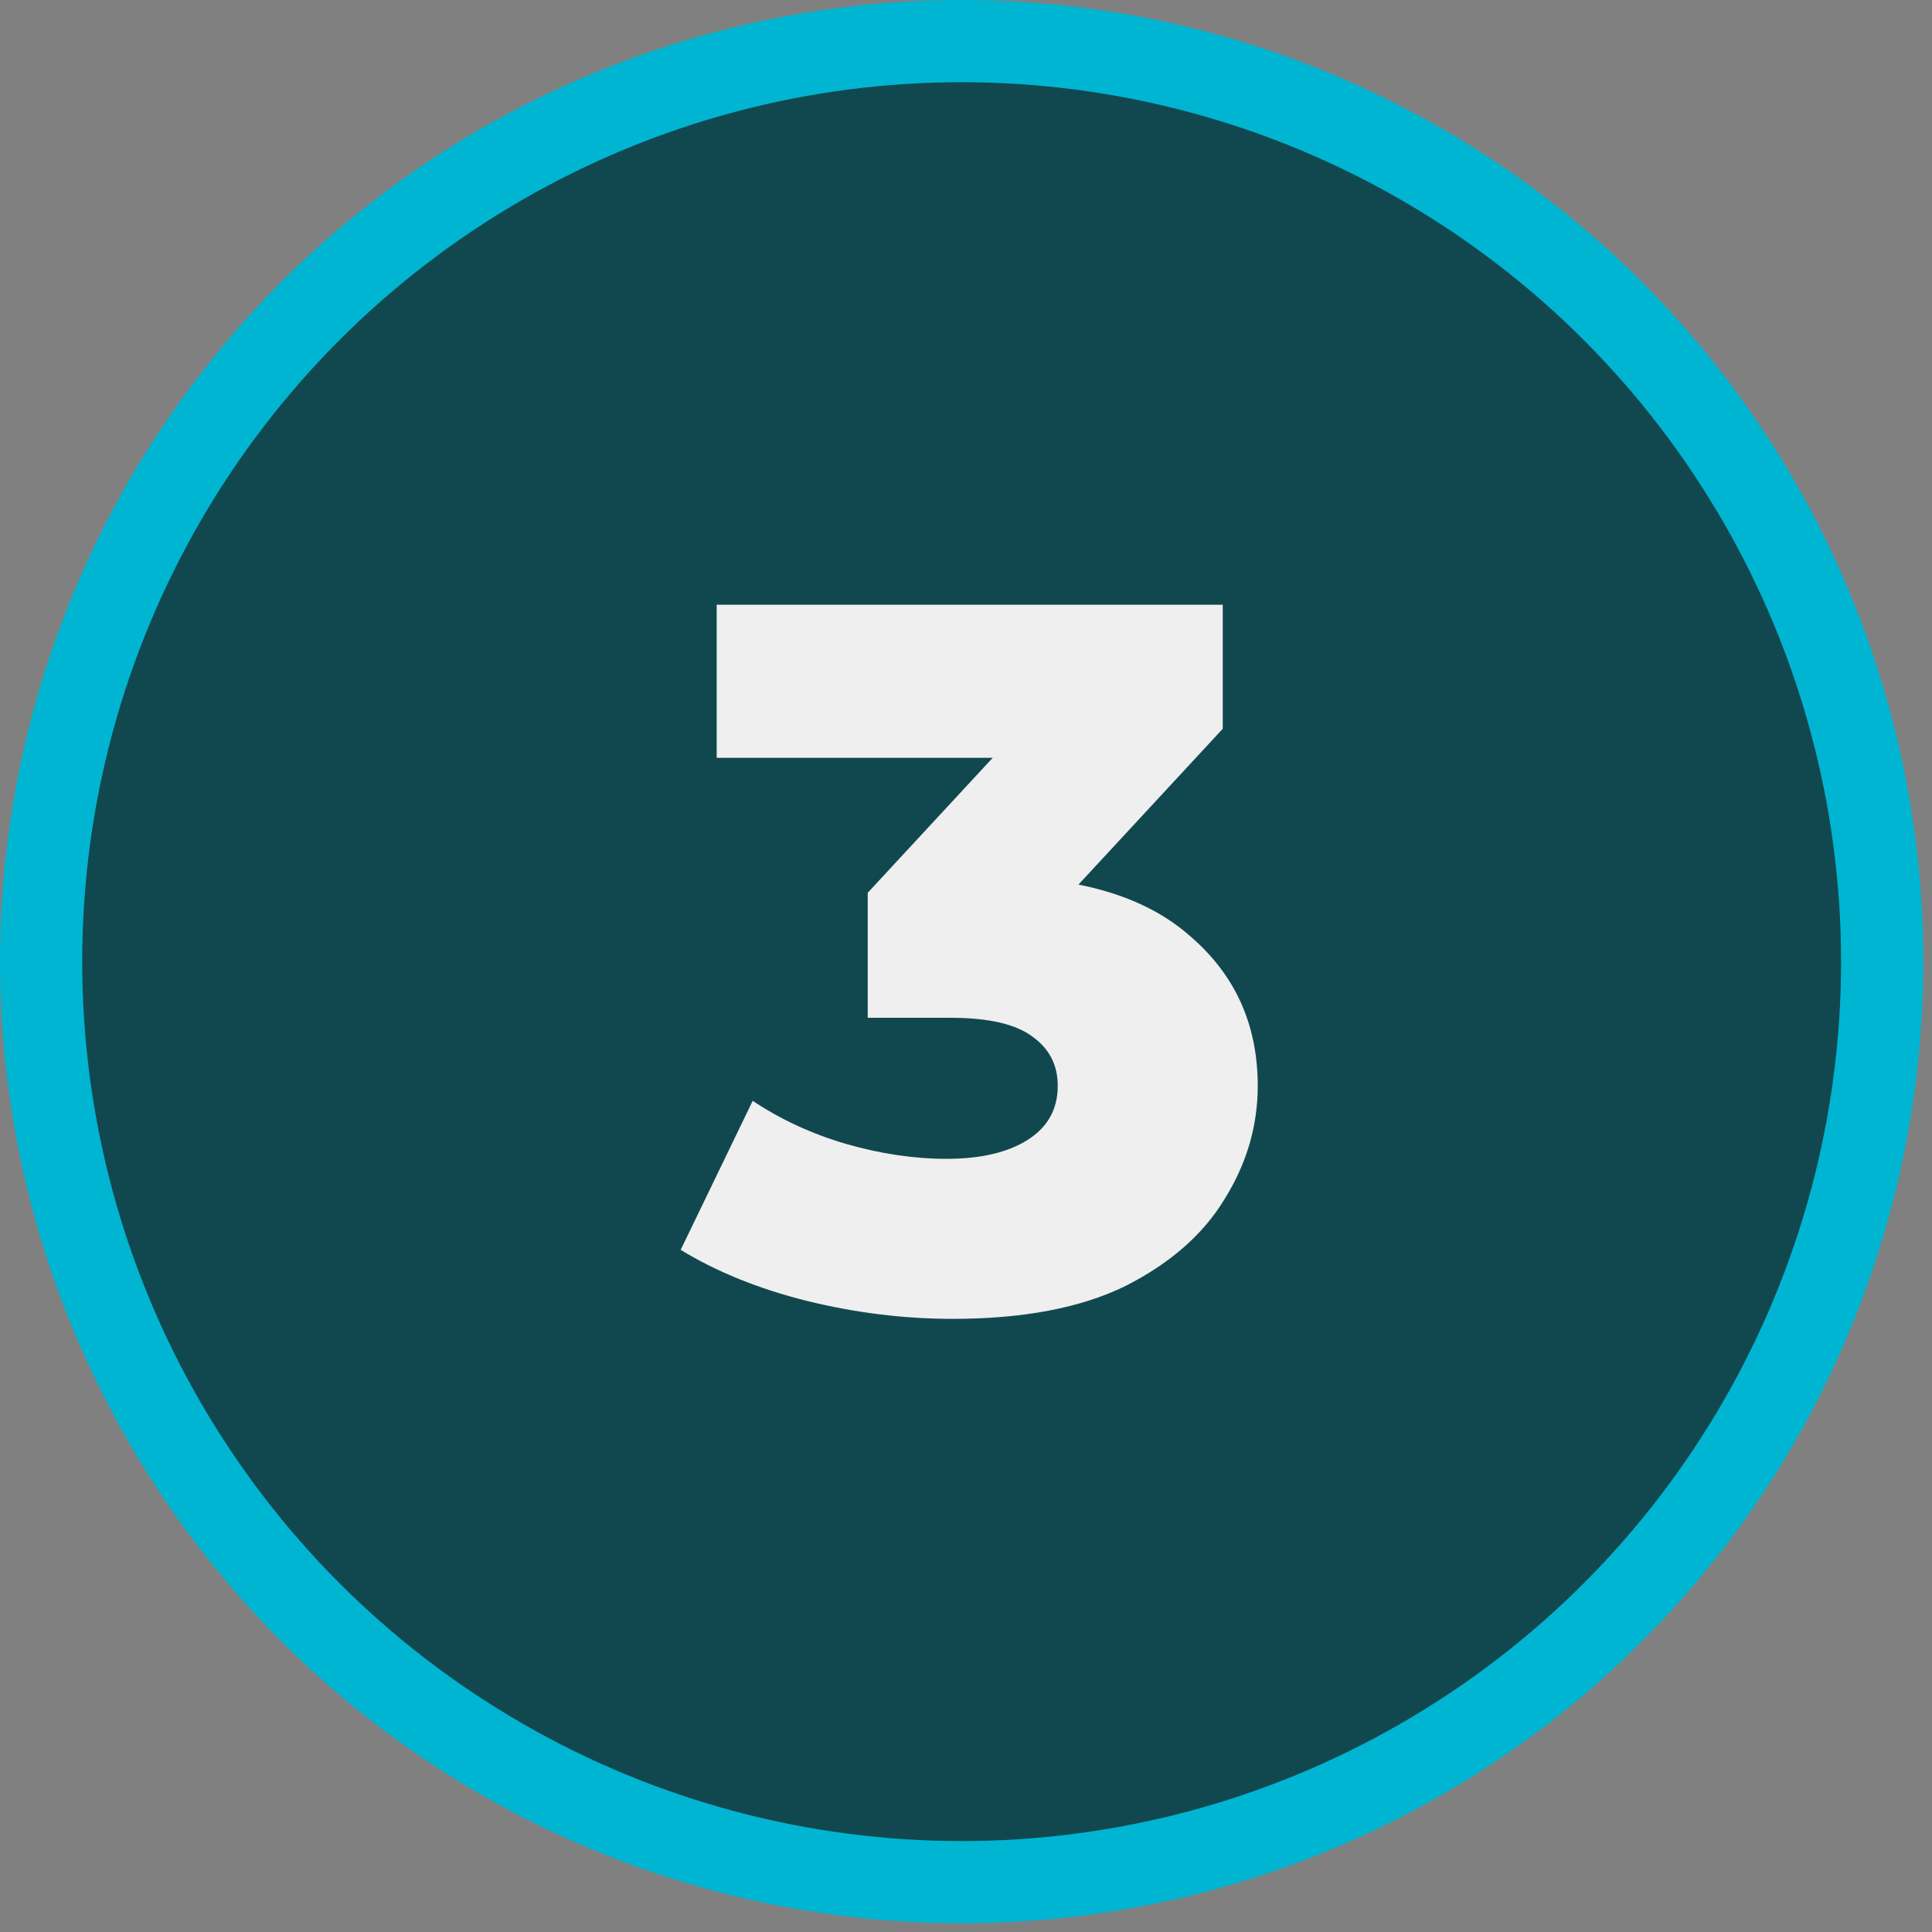
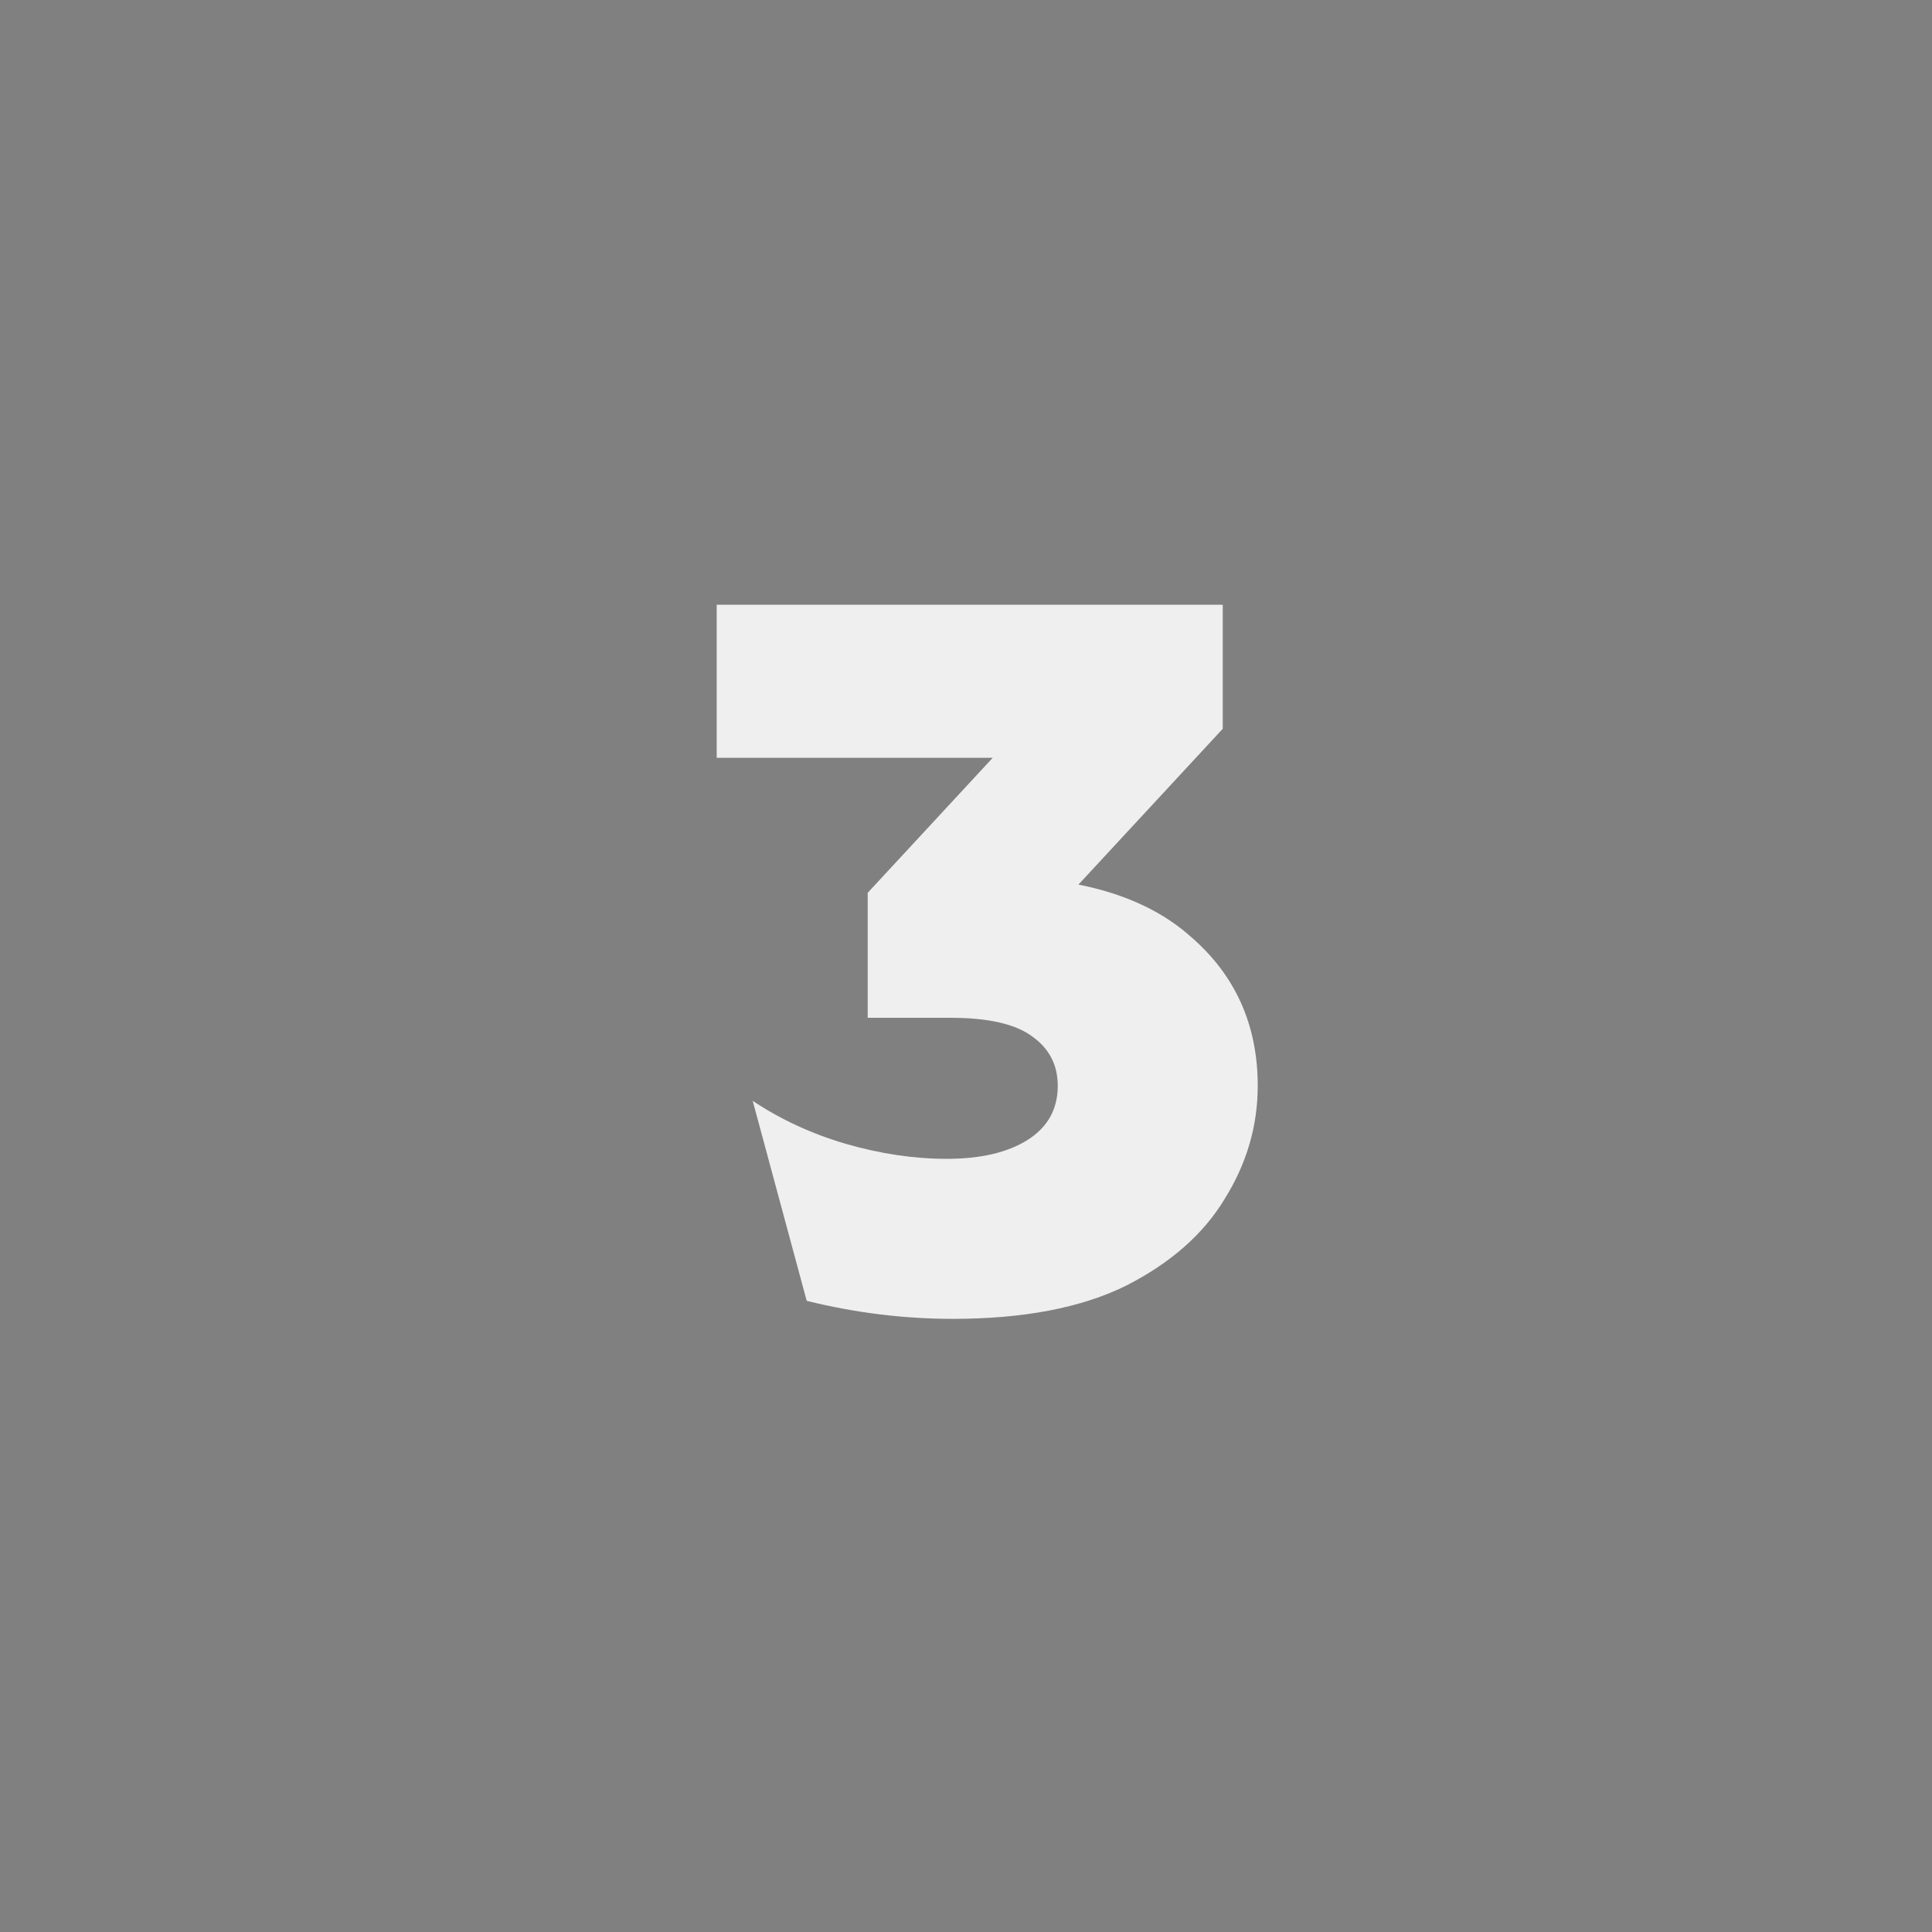
<svg xmlns="http://www.w3.org/2000/svg" width="47" height="47" viewBox="0 0 47 47" fill="none">
  <rect x="0" y="0" width="47" height="47" fill="#808080" stroke="none" />
-   <circle cx="23.394" cy="23.394" r="22.394" fill="#114850" stroke="#00B5D1" stroke-width="2" />
-   <path d="M23.177 32.084C21.993 32.084 20.809 31.938 19.625 31.646C18.457 31.354 17.435 30.94 16.559 30.405L18.311 26.78C18.992 27.234 19.747 27.583 20.574 27.826C21.417 28.069 22.236 28.191 23.031 28.191C23.858 28.191 24.515 28.037 25.002 27.729C25.488 27.42 25.732 26.983 25.732 26.415C25.732 25.912 25.529 25.515 25.123 25.223C24.718 24.915 24.053 24.76 23.128 24.76H21.109V21.719L25.683 16.78L26.145 18.435H17.435V14.712H29.746V17.729L25.172 22.668L22.812 21.33H24.126C26.25 21.33 27.856 21.808 28.943 22.765C30.046 23.706 30.597 24.923 30.597 26.415C30.597 27.388 30.33 28.304 29.794 29.164C29.276 30.024 28.473 30.729 27.386 31.281C26.299 31.816 24.896 32.084 23.177 32.084Z" fill="#EFEFEF" />
+   <path d="M23.177 32.084C21.993 32.084 20.809 31.938 19.625 31.646L18.311 26.78C18.992 27.234 19.747 27.583 20.574 27.826C21.417 28.069 22.236 28.191 23.031 28.191C23.858 28.191 24.515 28.037 25.002 27.729C25.488 27.42 25.732 26.983 25.732 26.415C25.732 25.912 25.529 25.515 25.123 25.223C24.718 24.915 24.053 24.76 23.128 24.76H21.109V21.719L25.683 16.78L26.145 18.435H17.435V14.712H29.746V17.729L25.172 22.668L22.812 21.33H24.126C26.25 21.33 27.856 21.808 28.943 22.765C30.046 23.706 30.597 24.923 30.597 26.415C30.597 27.388 30.33 28.304 29.794 29.164C29.276 30.024 28.473 30.729 27.386 31.281C26.299 31.816 24.896 32.084 23.177 32.084Z" fill="#EFEFEF" />
</svg>